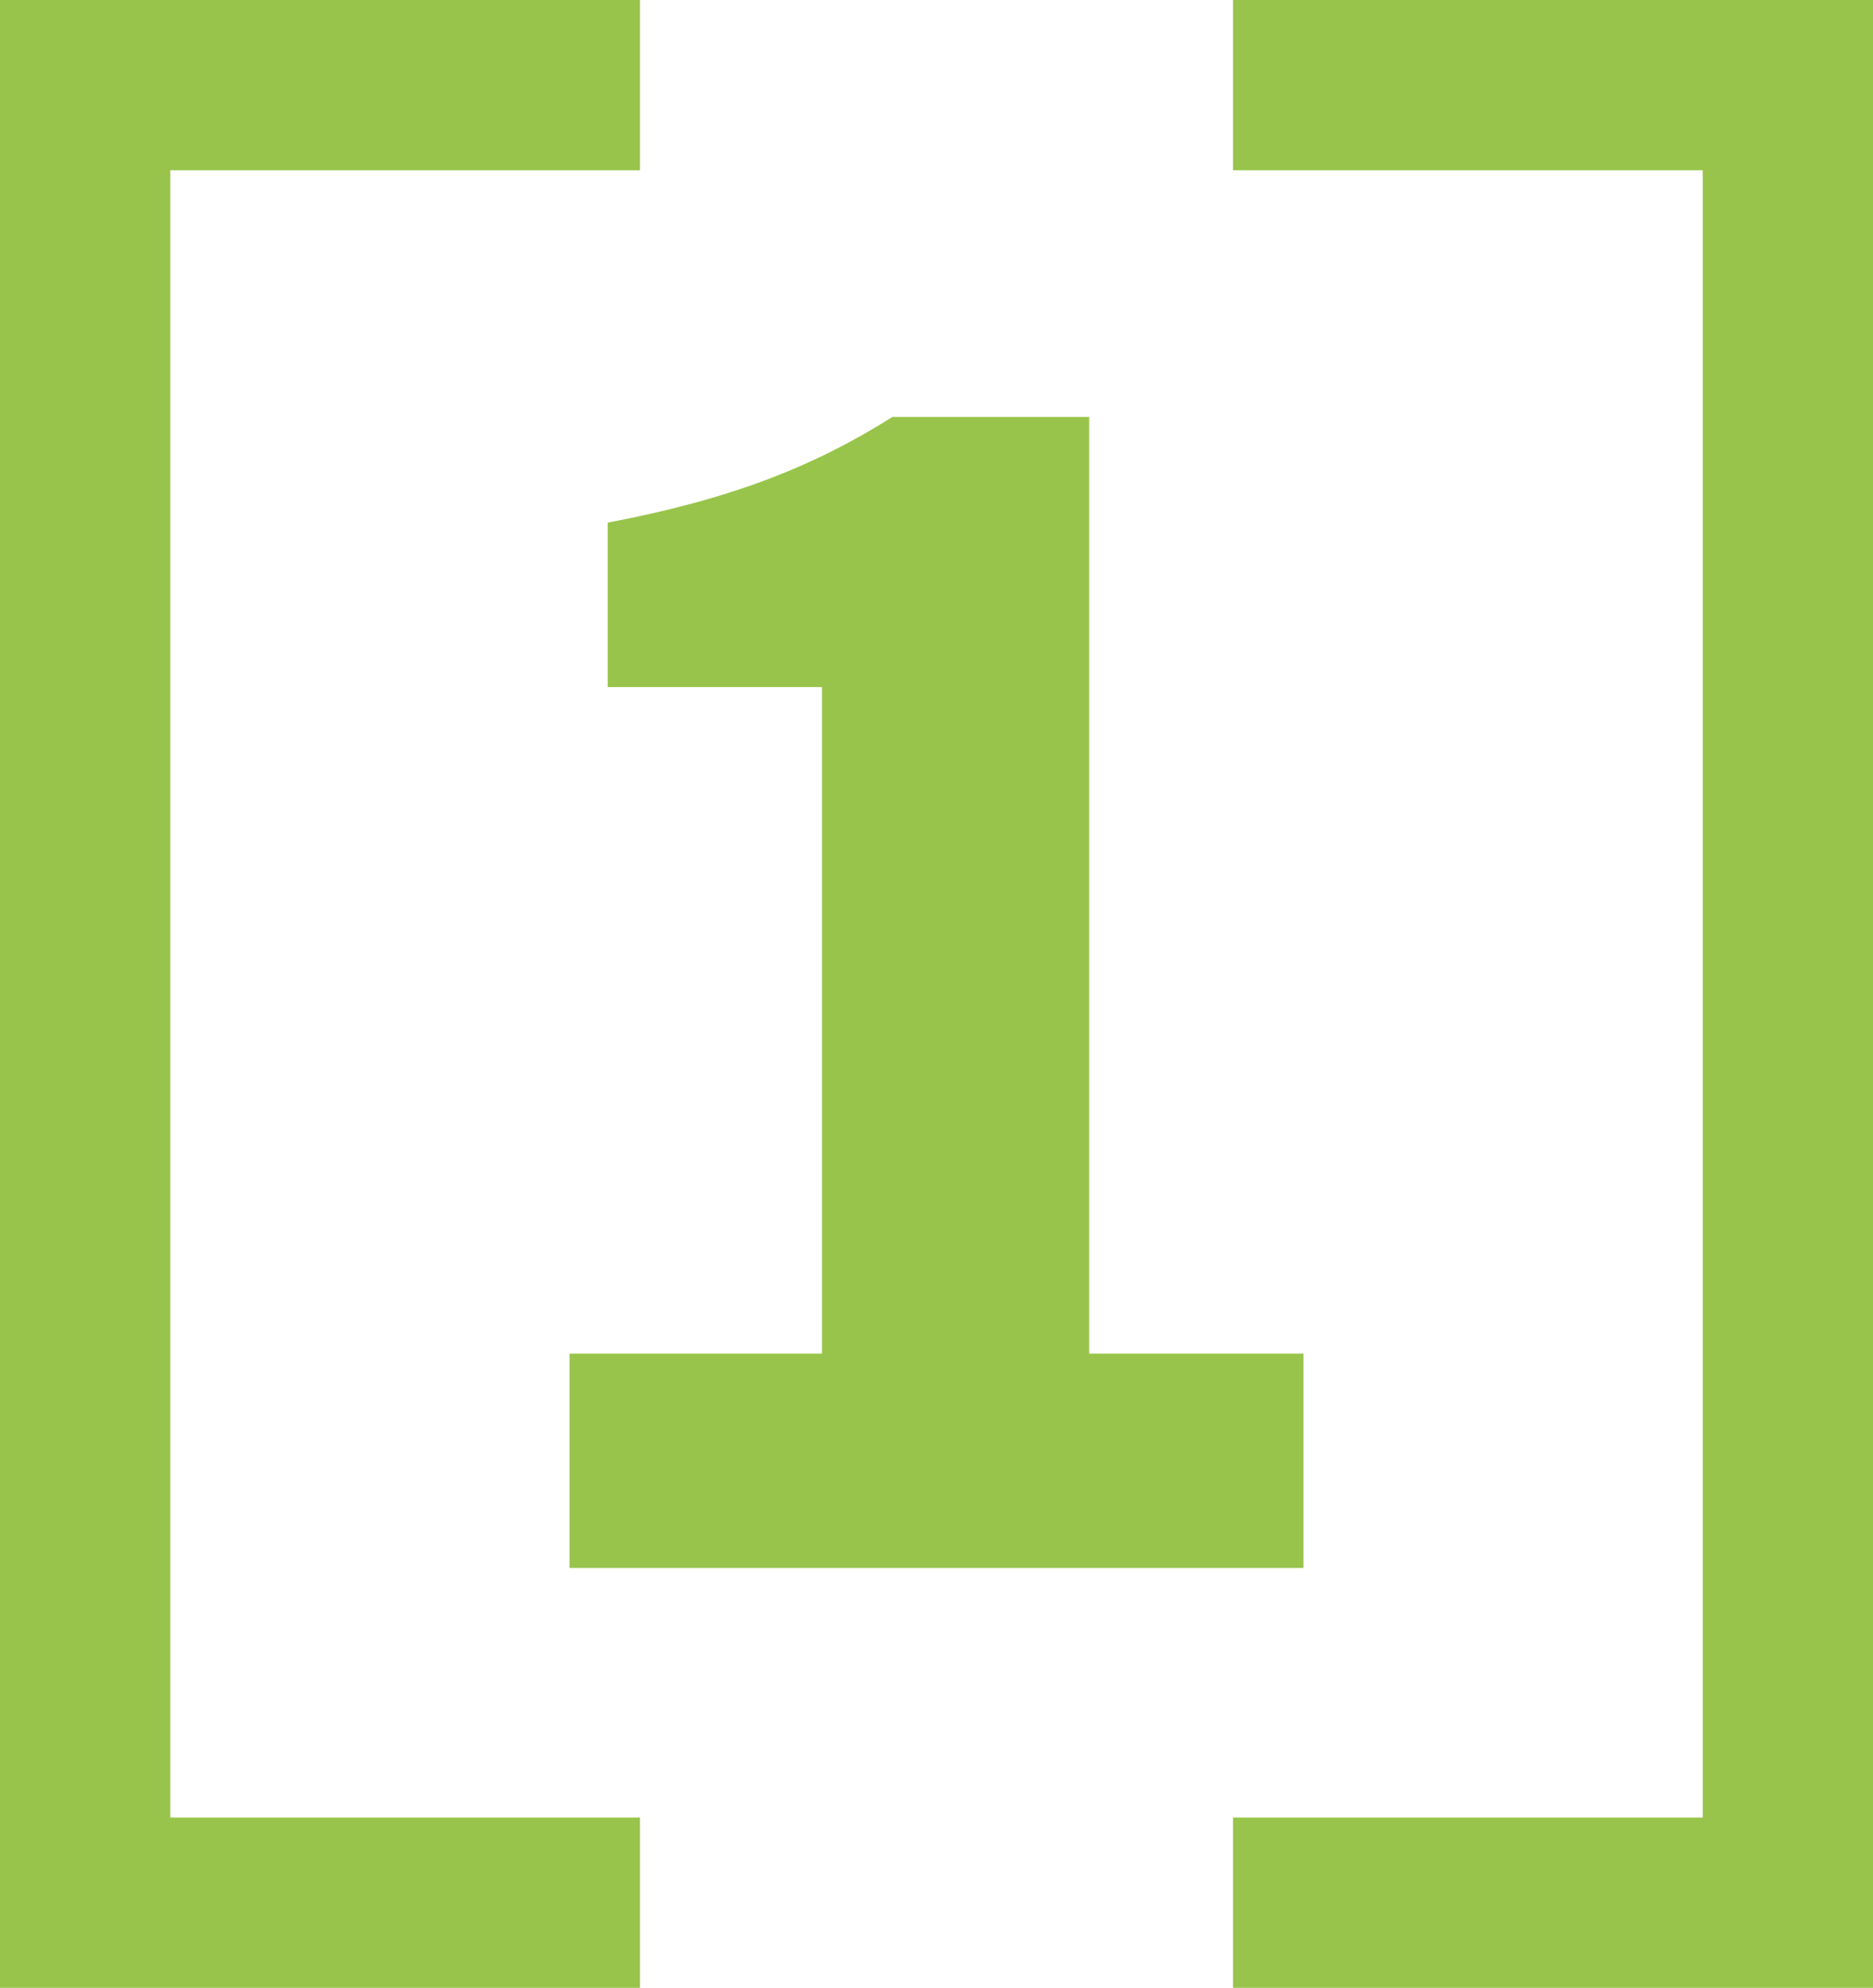
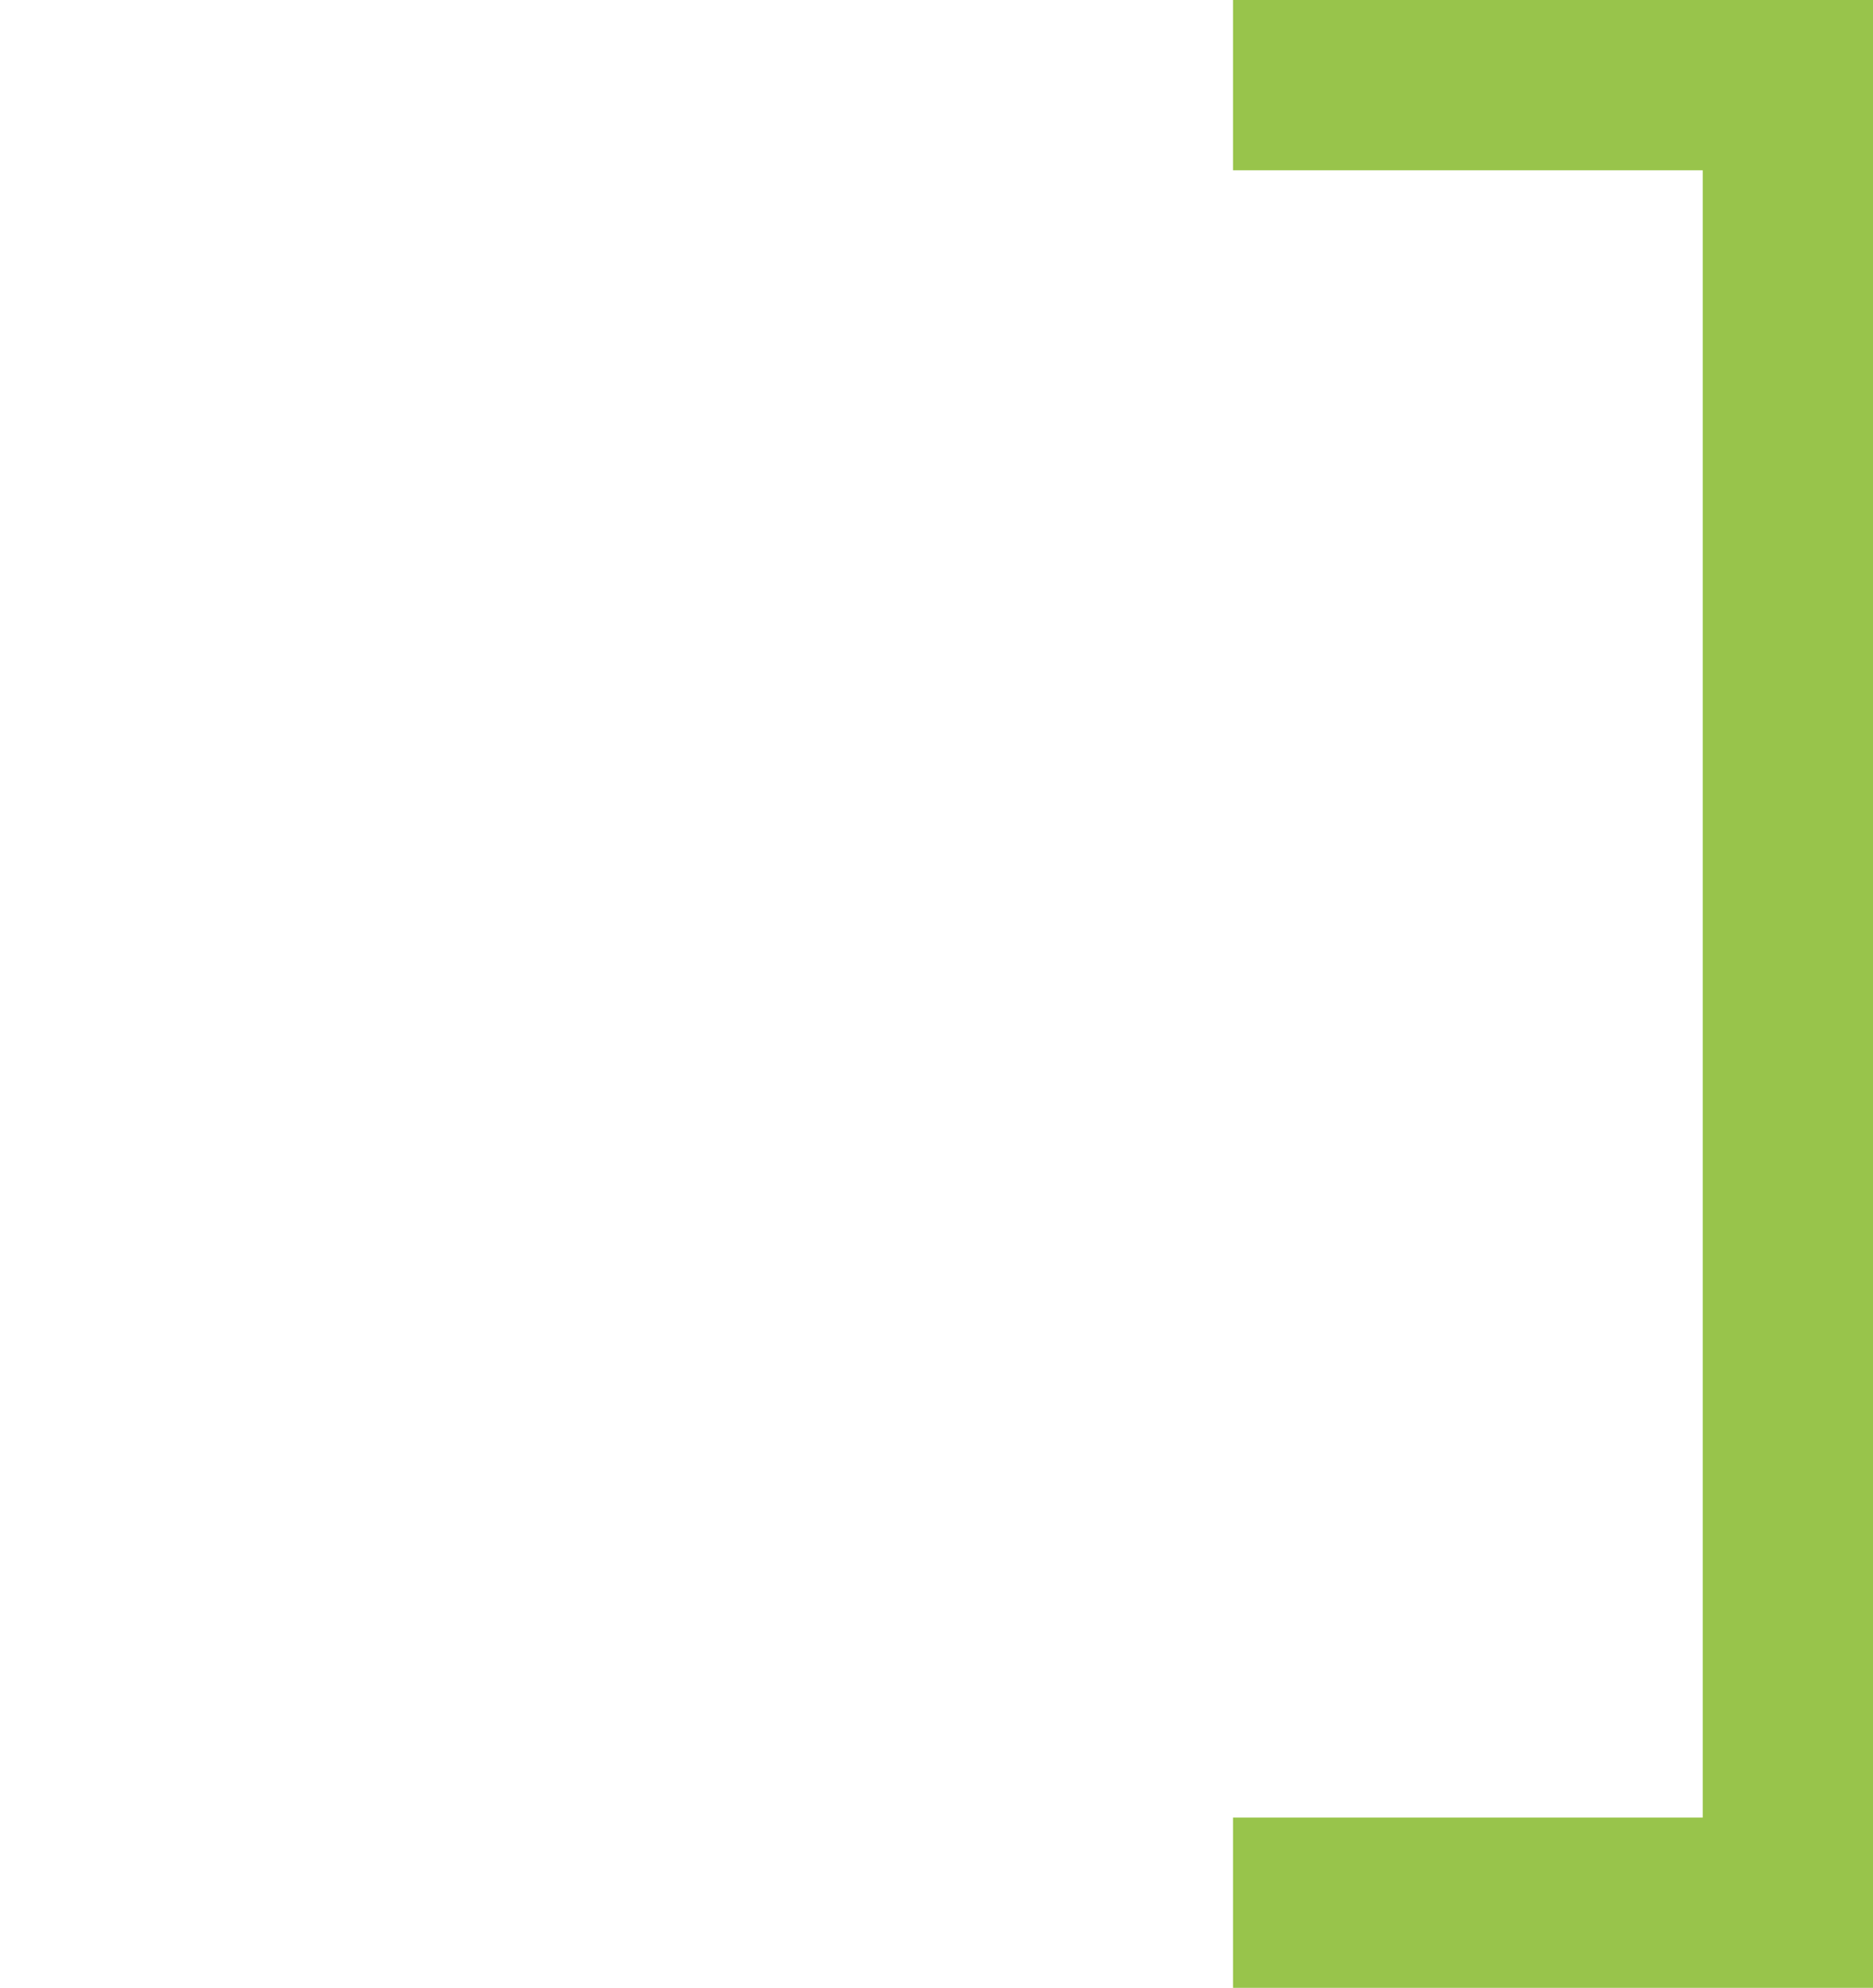
<svg xmlns="http://www.w3.org/2000/svg" version="1.1" id="Calque_1" x="0px" y="0px" viewBox="0 0 63.8 67.7" style="enable-background:new 0 0 63.8 67.7;" xml:space="preserve">
  <style type="text/css"> .st0{fill:#98C44B;} </style>
-   <path class="st0" d="M19.4,46.1H28V23.4h-7.3v-5.6c4.2-0.8,7-1.9,9.7-3.6h6.7v31.9h7.3v7.3h-25V46.1z" />
  <polygon class="st0" points="63.8,67.7 42,67.7 42,61.9 58,61.9 58,5.8 42,5.8 42,0 63.8,0 " />
-   <polygon class="st0" points="0,0 21.8,0 21.8,5.8 5.8,5.8 5.8,61.9 21.8,61.9 21.8,67.7 0,67.7 " />
</svg>